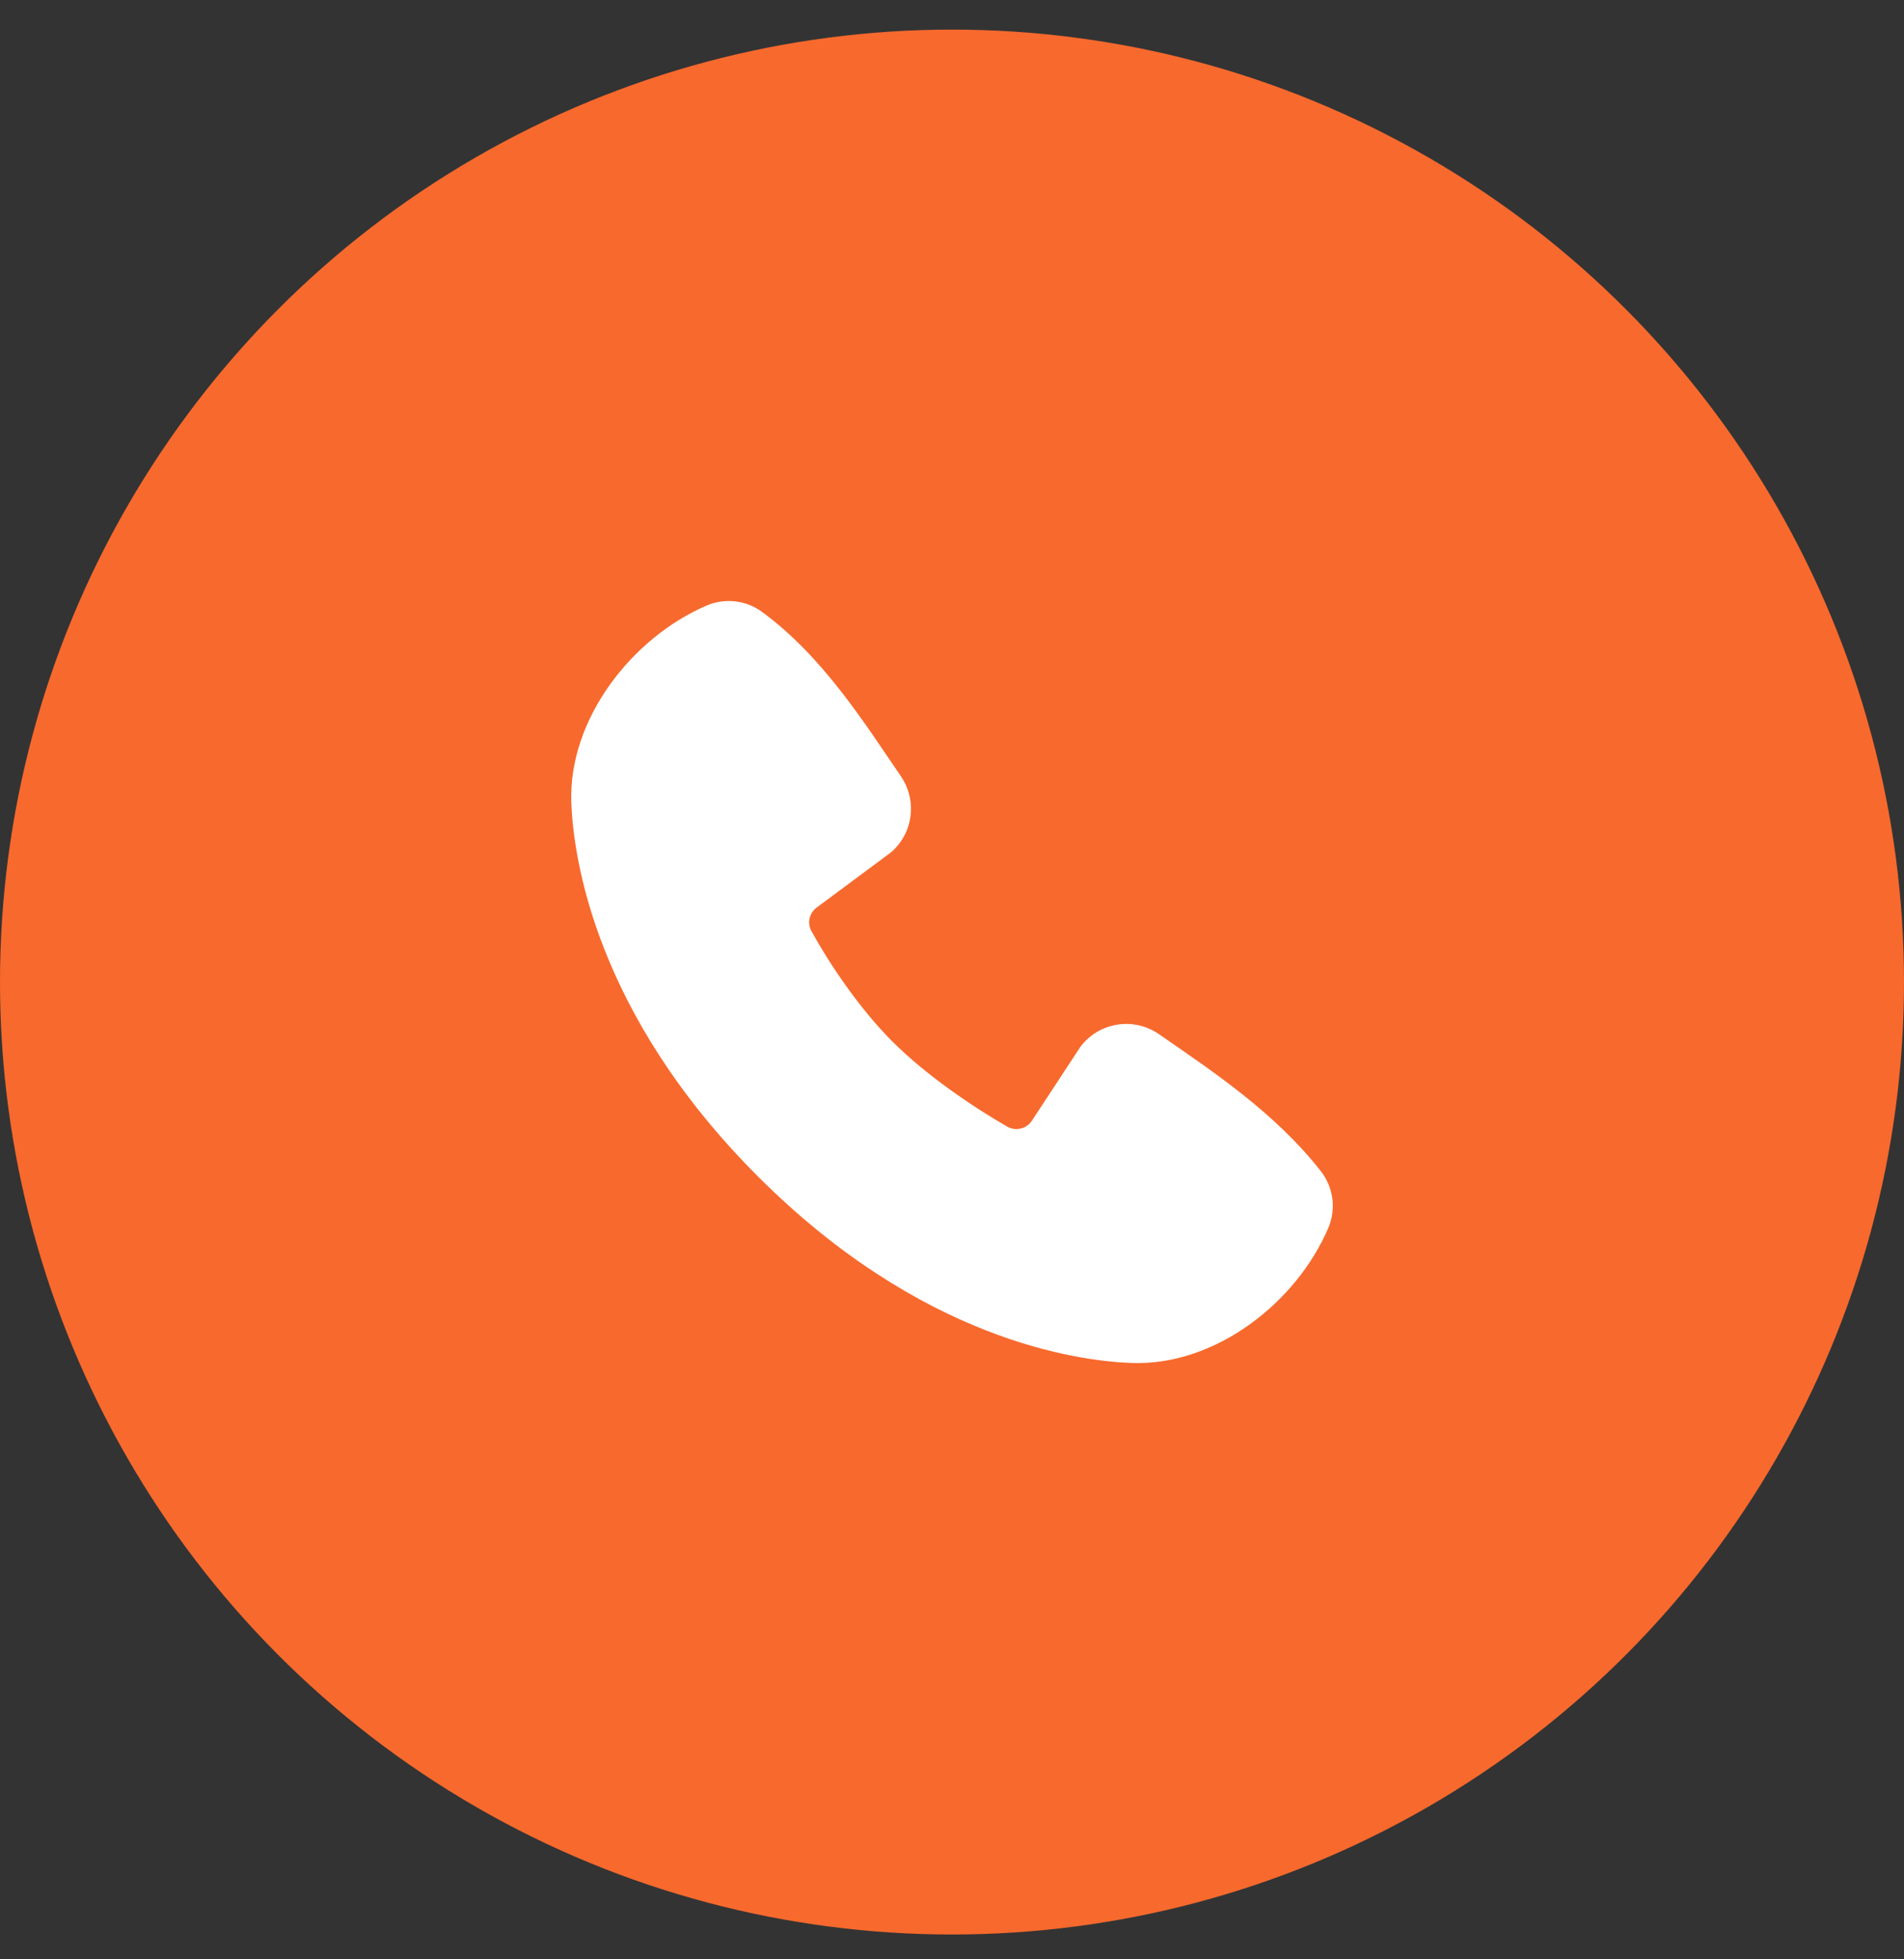
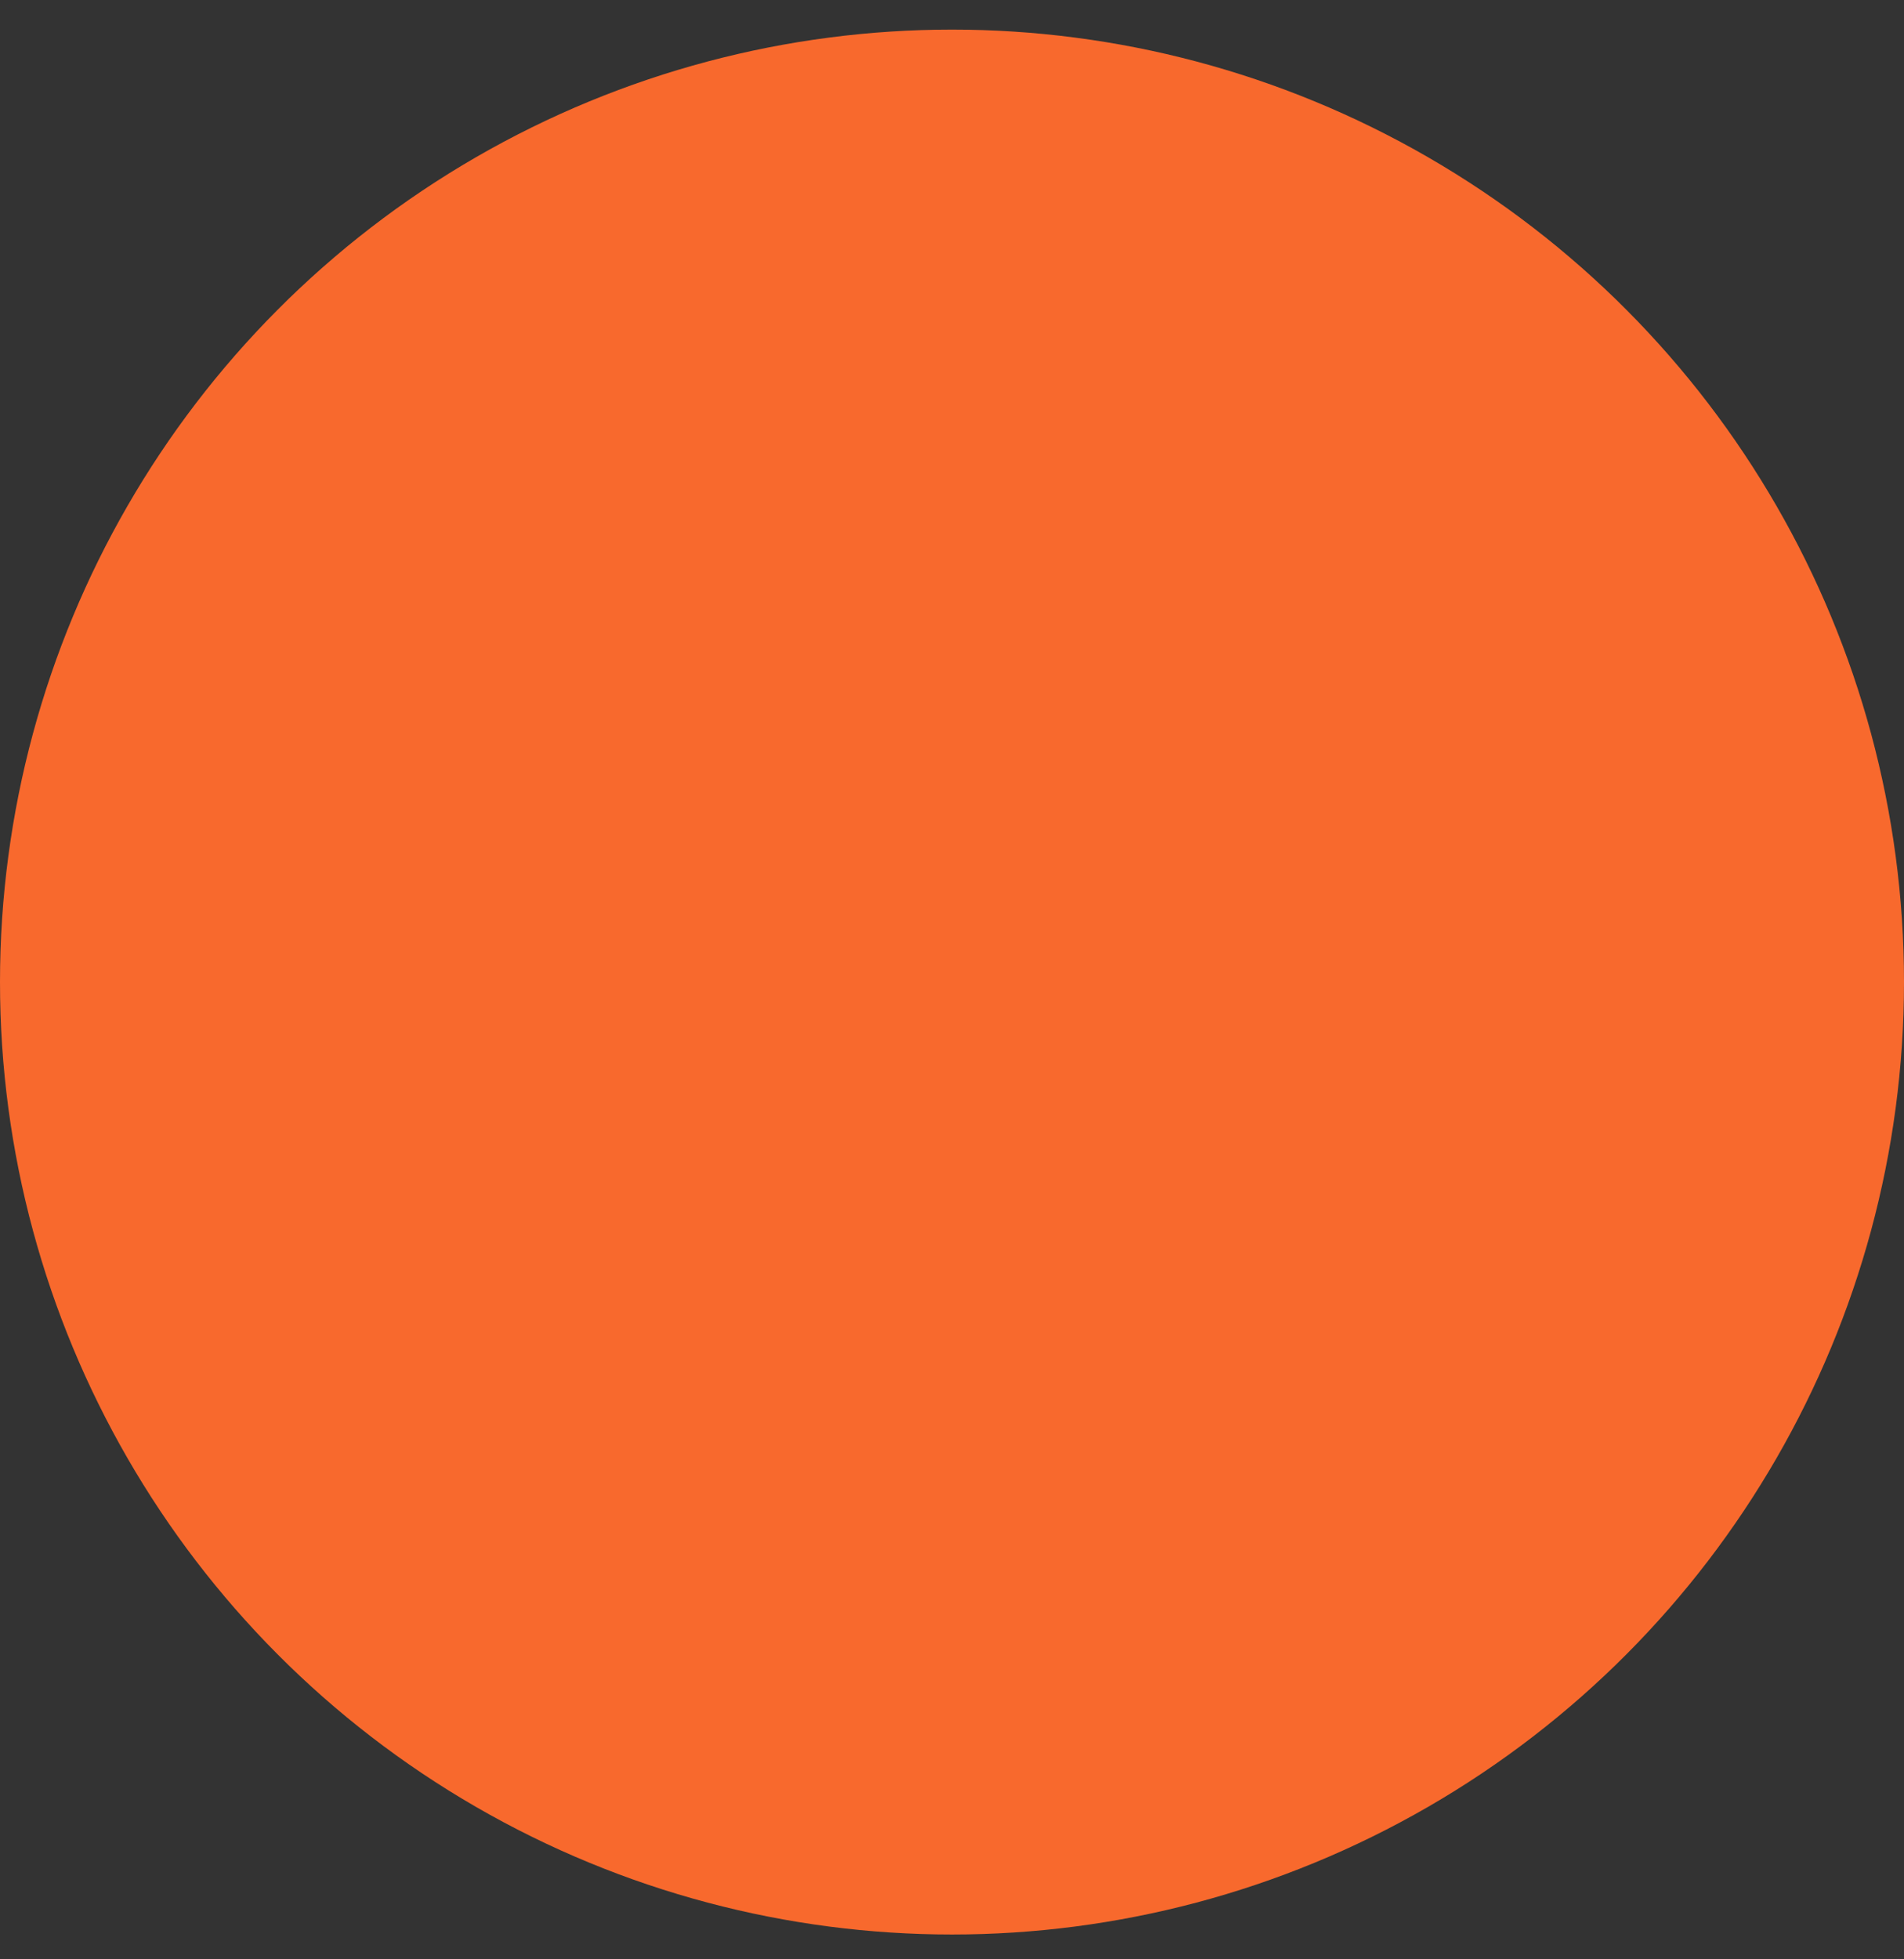
<svg xmlns="http://www.w3.org/2000/svg" width="35" height="36" viewBox="0 0 35 36" fill="none">
  <rect x="0" y="0" width="35" height="36" fill="#333333" stroke="none" />
  <circle cx="17.5" cy="18.044" r="17.5" fill="#F8692D" />
-   <path fill-rule="evenodd" clip-rule="evenodd" d="M20.799 25.043C19.789 25.006 16.928 24.611 13.931 21.614C10.935 18.618 10.54 15.757 10.502 14.746C10.446 13.207 11.625 11.711 12.988 11.127C13.152 11.056 13.331 11.029 13.509 11.049C13.687 11.068 13.856 11.133 14.001 11.238C15.123 12.056 15.897 13.293 16.562 14.265C16.708 14.479 16.77 14.739 16.737 14.996C16.704 15.253 16.578 15.488 16.382 15.658L15.014 16.674C14.948 16.722 14.901 16.792 14.883 16.871C14.865 16.951 14.876 17.034 14.915 17.106C15.224 17.669 15.775 18.508 16.407 19.139C17.038 19.77 17.916 20.357 18.519 20.702C18.594 20.745 18.683 20.756 18.767 20.735C18.851 20.714 18.924 20.662 18.97 20.589L19.861 19.233C20.024 19.016 20.266 18.87 20.535 18.827C20.803 18.783 21.078 18.846 21.302 19C22.289 19.683 23.44 20.444 24.283 21.523C24.396 21.669 24.468 21.843 24.492 22.026C24.515 22.209 24.489 22.395 24.416 22.565C23.829 23.934 22.343 25.1 20.799 25.043Z" fill="white" />
</svg>